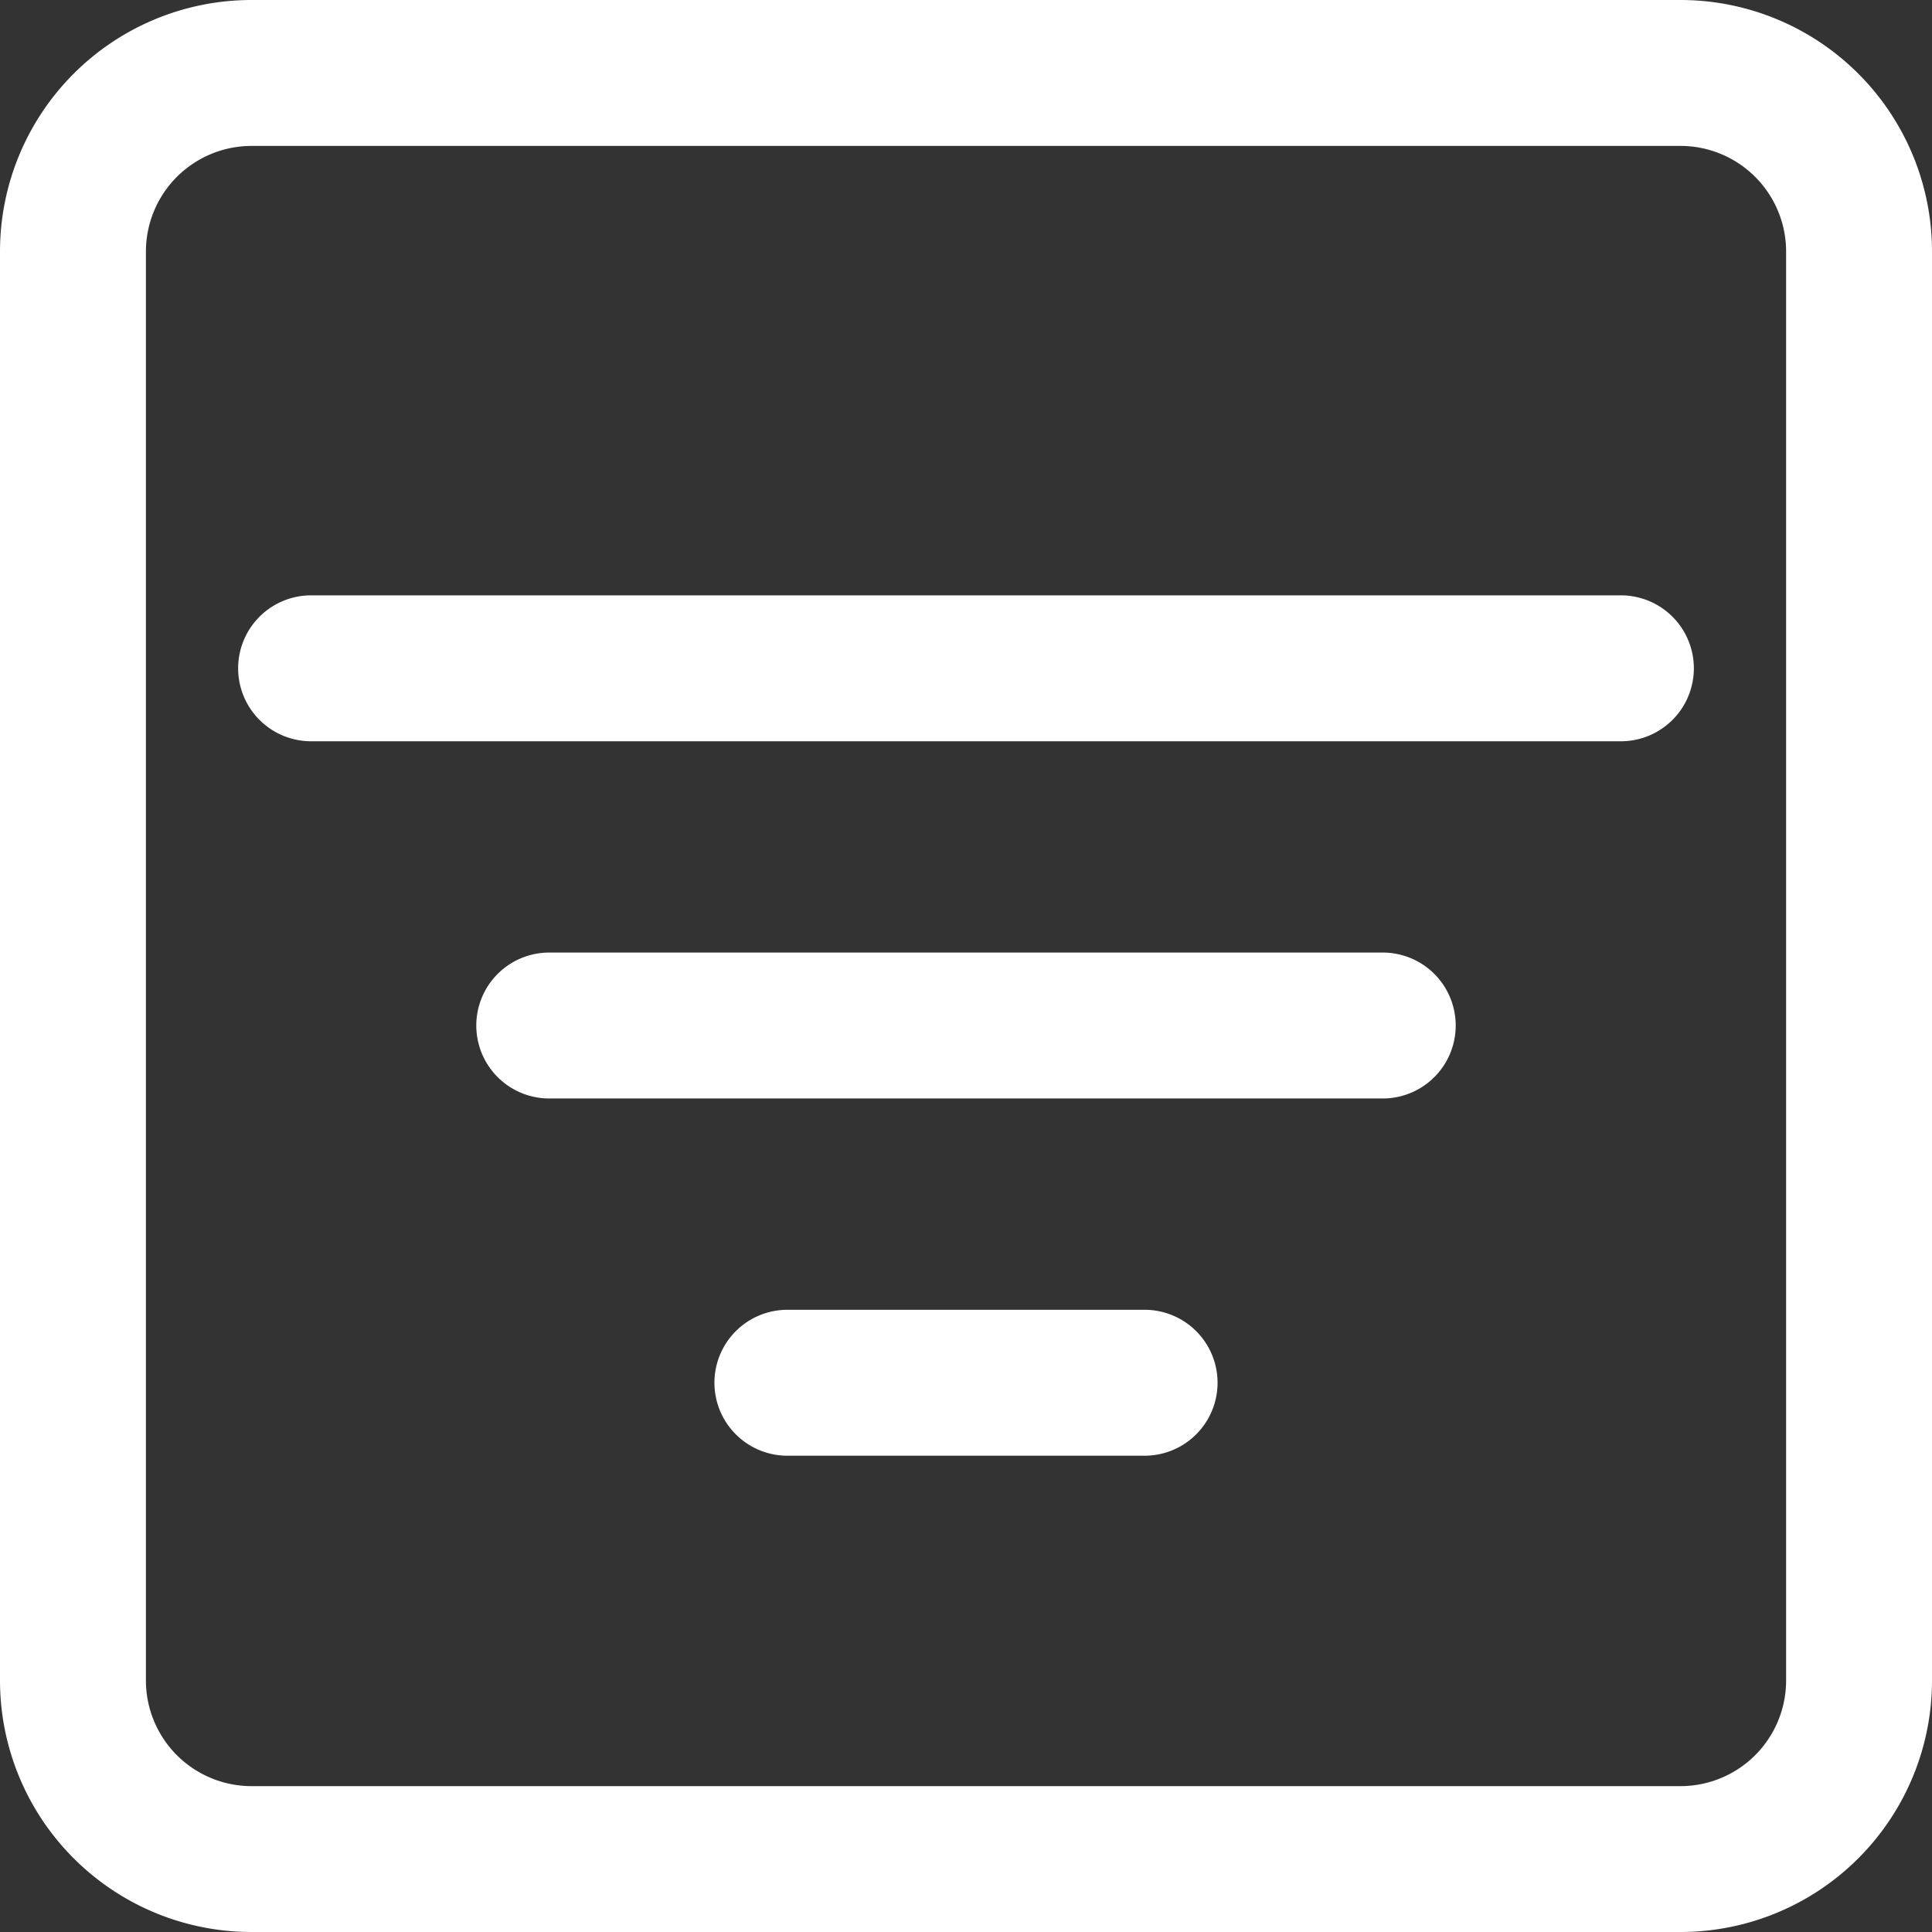
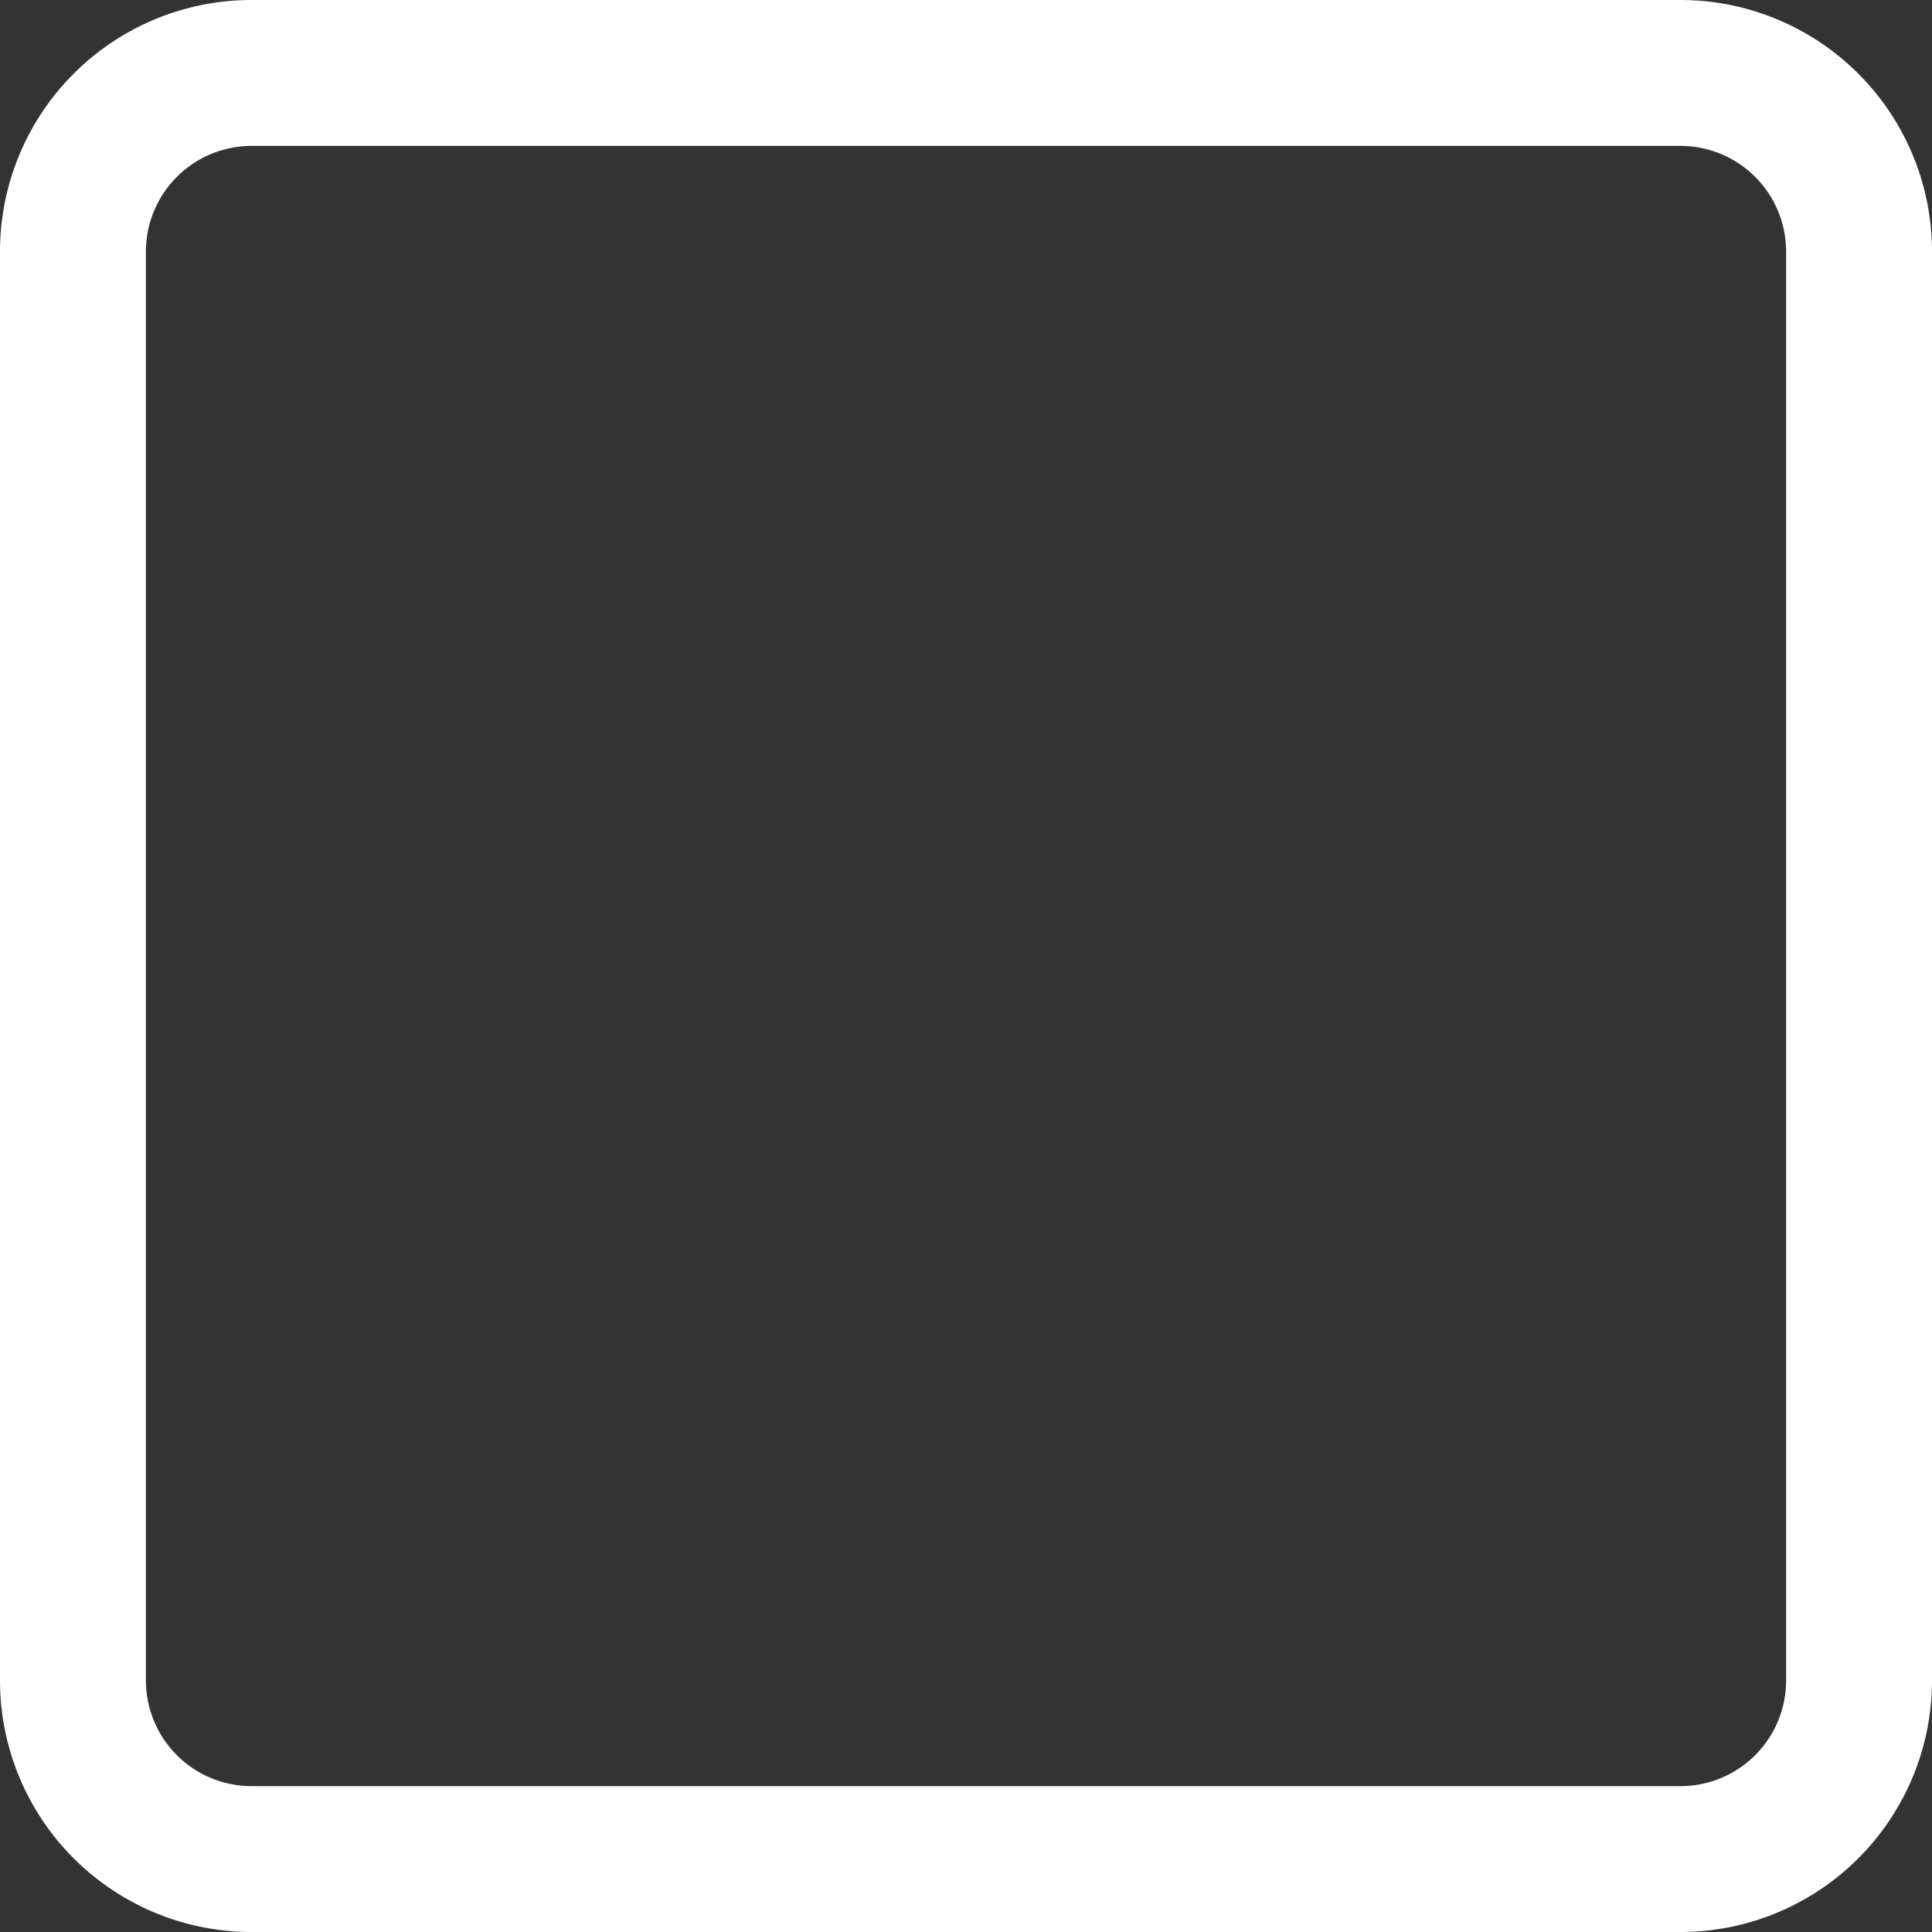
<svg xmlns="http://www.w3.org/2000/svg" width="72" height="72" viewBox="0 0 72 72">
  <rect x="0" y="0" width="72" height="72" fill="#333333" stroke="none" />
  <g id="filter-square-icon" transform="translate(0.5 0.5)">
    <g id="Group_14" data-name="Group 14">
      <path id="Path_56" data-name="Path 56" d="M62.125,4.438a4.437,4.437,0,0,1,4.438,4.438v53.25a4.437,4.437,0,0,1-4.437,4.438H8.875a4.438,4.438,0,0,1-4.437-4.437V8.875A4.438,4.438,0,0,1,8.875,4.438ZM8.875,0A8.875,8.875,0,0,0,0,8.875v53.25A8.875,8.875,0,0,0,8.875,71h53.25A8.875,8.875,0,0,0,71,62.125V8.875A8.875,8.875,0,0,0,62.125,0Z" fill="#fff" stroke="#fff" stroke-width="1" />
-       <path id="Path_57" data-name="Path 57" d="M41.75,88.844a2.219,2.219,0,0,1,2.219-2.219H57.281a2.219,2.219,0,0,1,0,4.438H43.969A2.219,2.219,0,0,1,41.75,88.844ZM32.875,75.531a2.219,2.219,0,0,1,2.219-2.219H66.156a2.219,2.219,0,0,1,0,4.438H35.094A2.219,2.219,0,0,1,32.875,75.531ZM24,62.219A2.219,2.219,0,0,1,26.219,60H75.031a2.219,2.219,0,0,1,0,4.438H26.219A2.219,2.219,0,0,1,24,62.219Z" transform="translate(-15.125 -37.813)" fill="#fff" stroke="#fff" stroke-width="1" />
    </g>
  </g>
</svg>